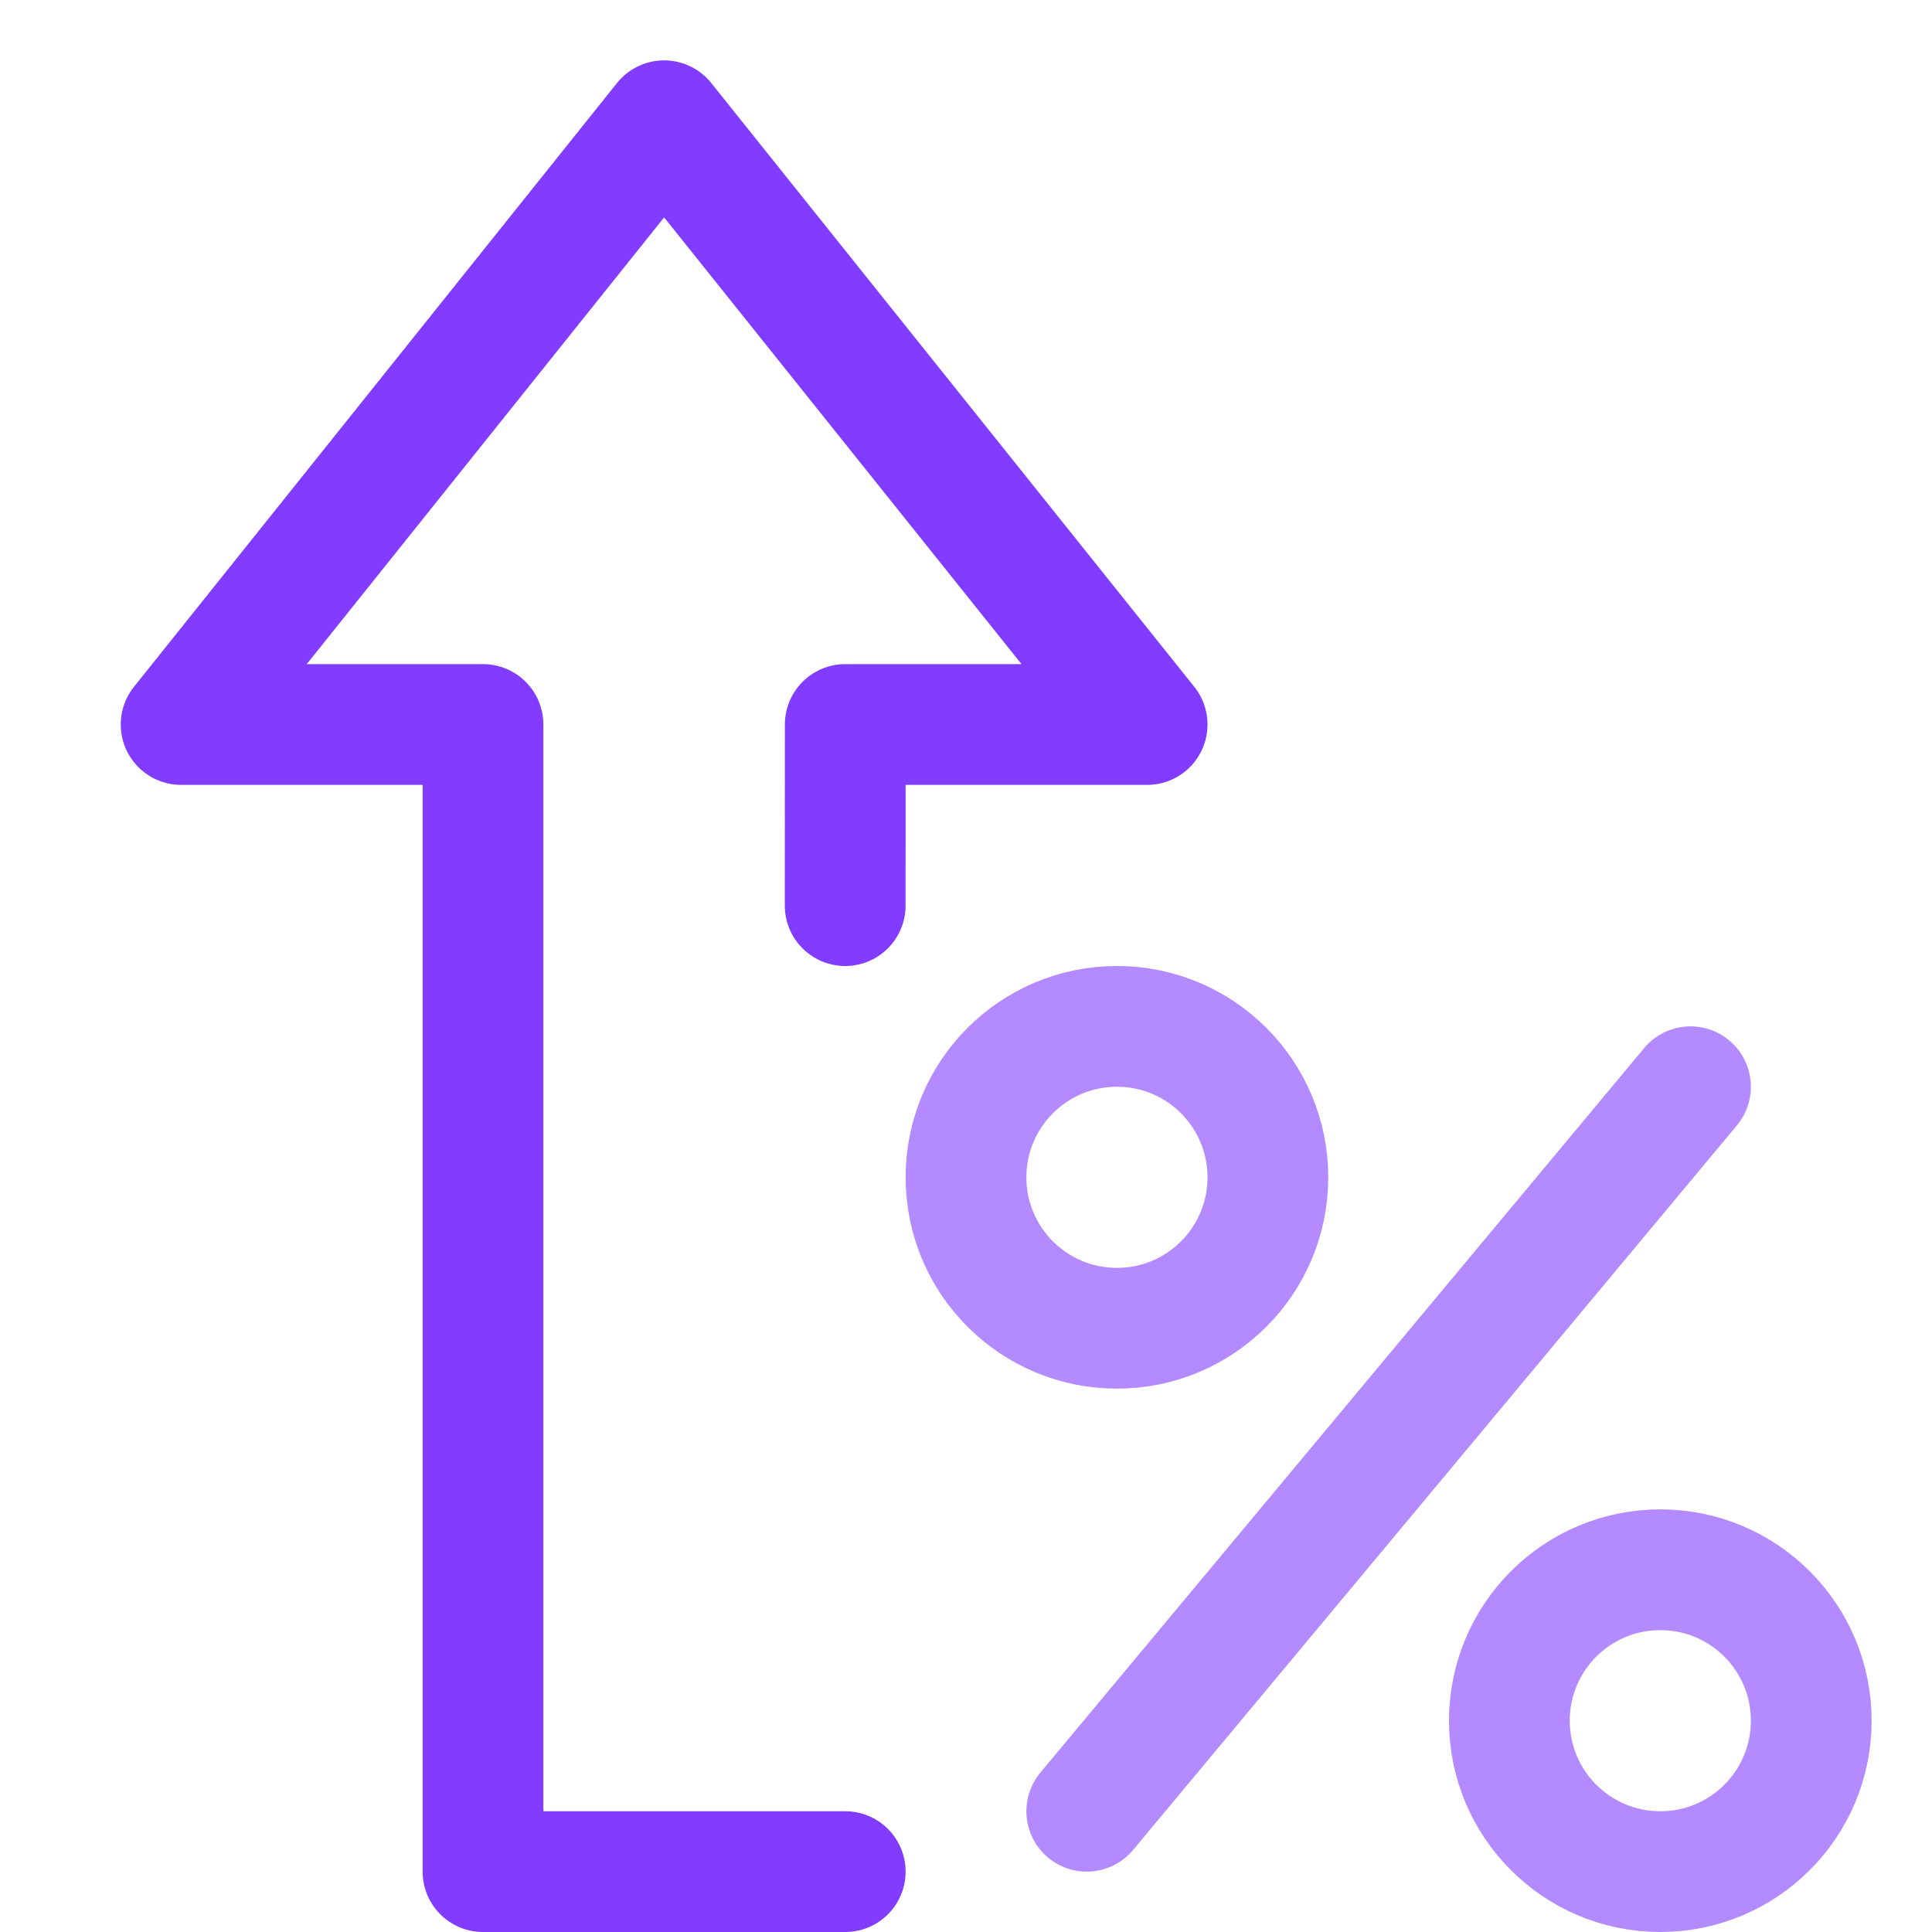
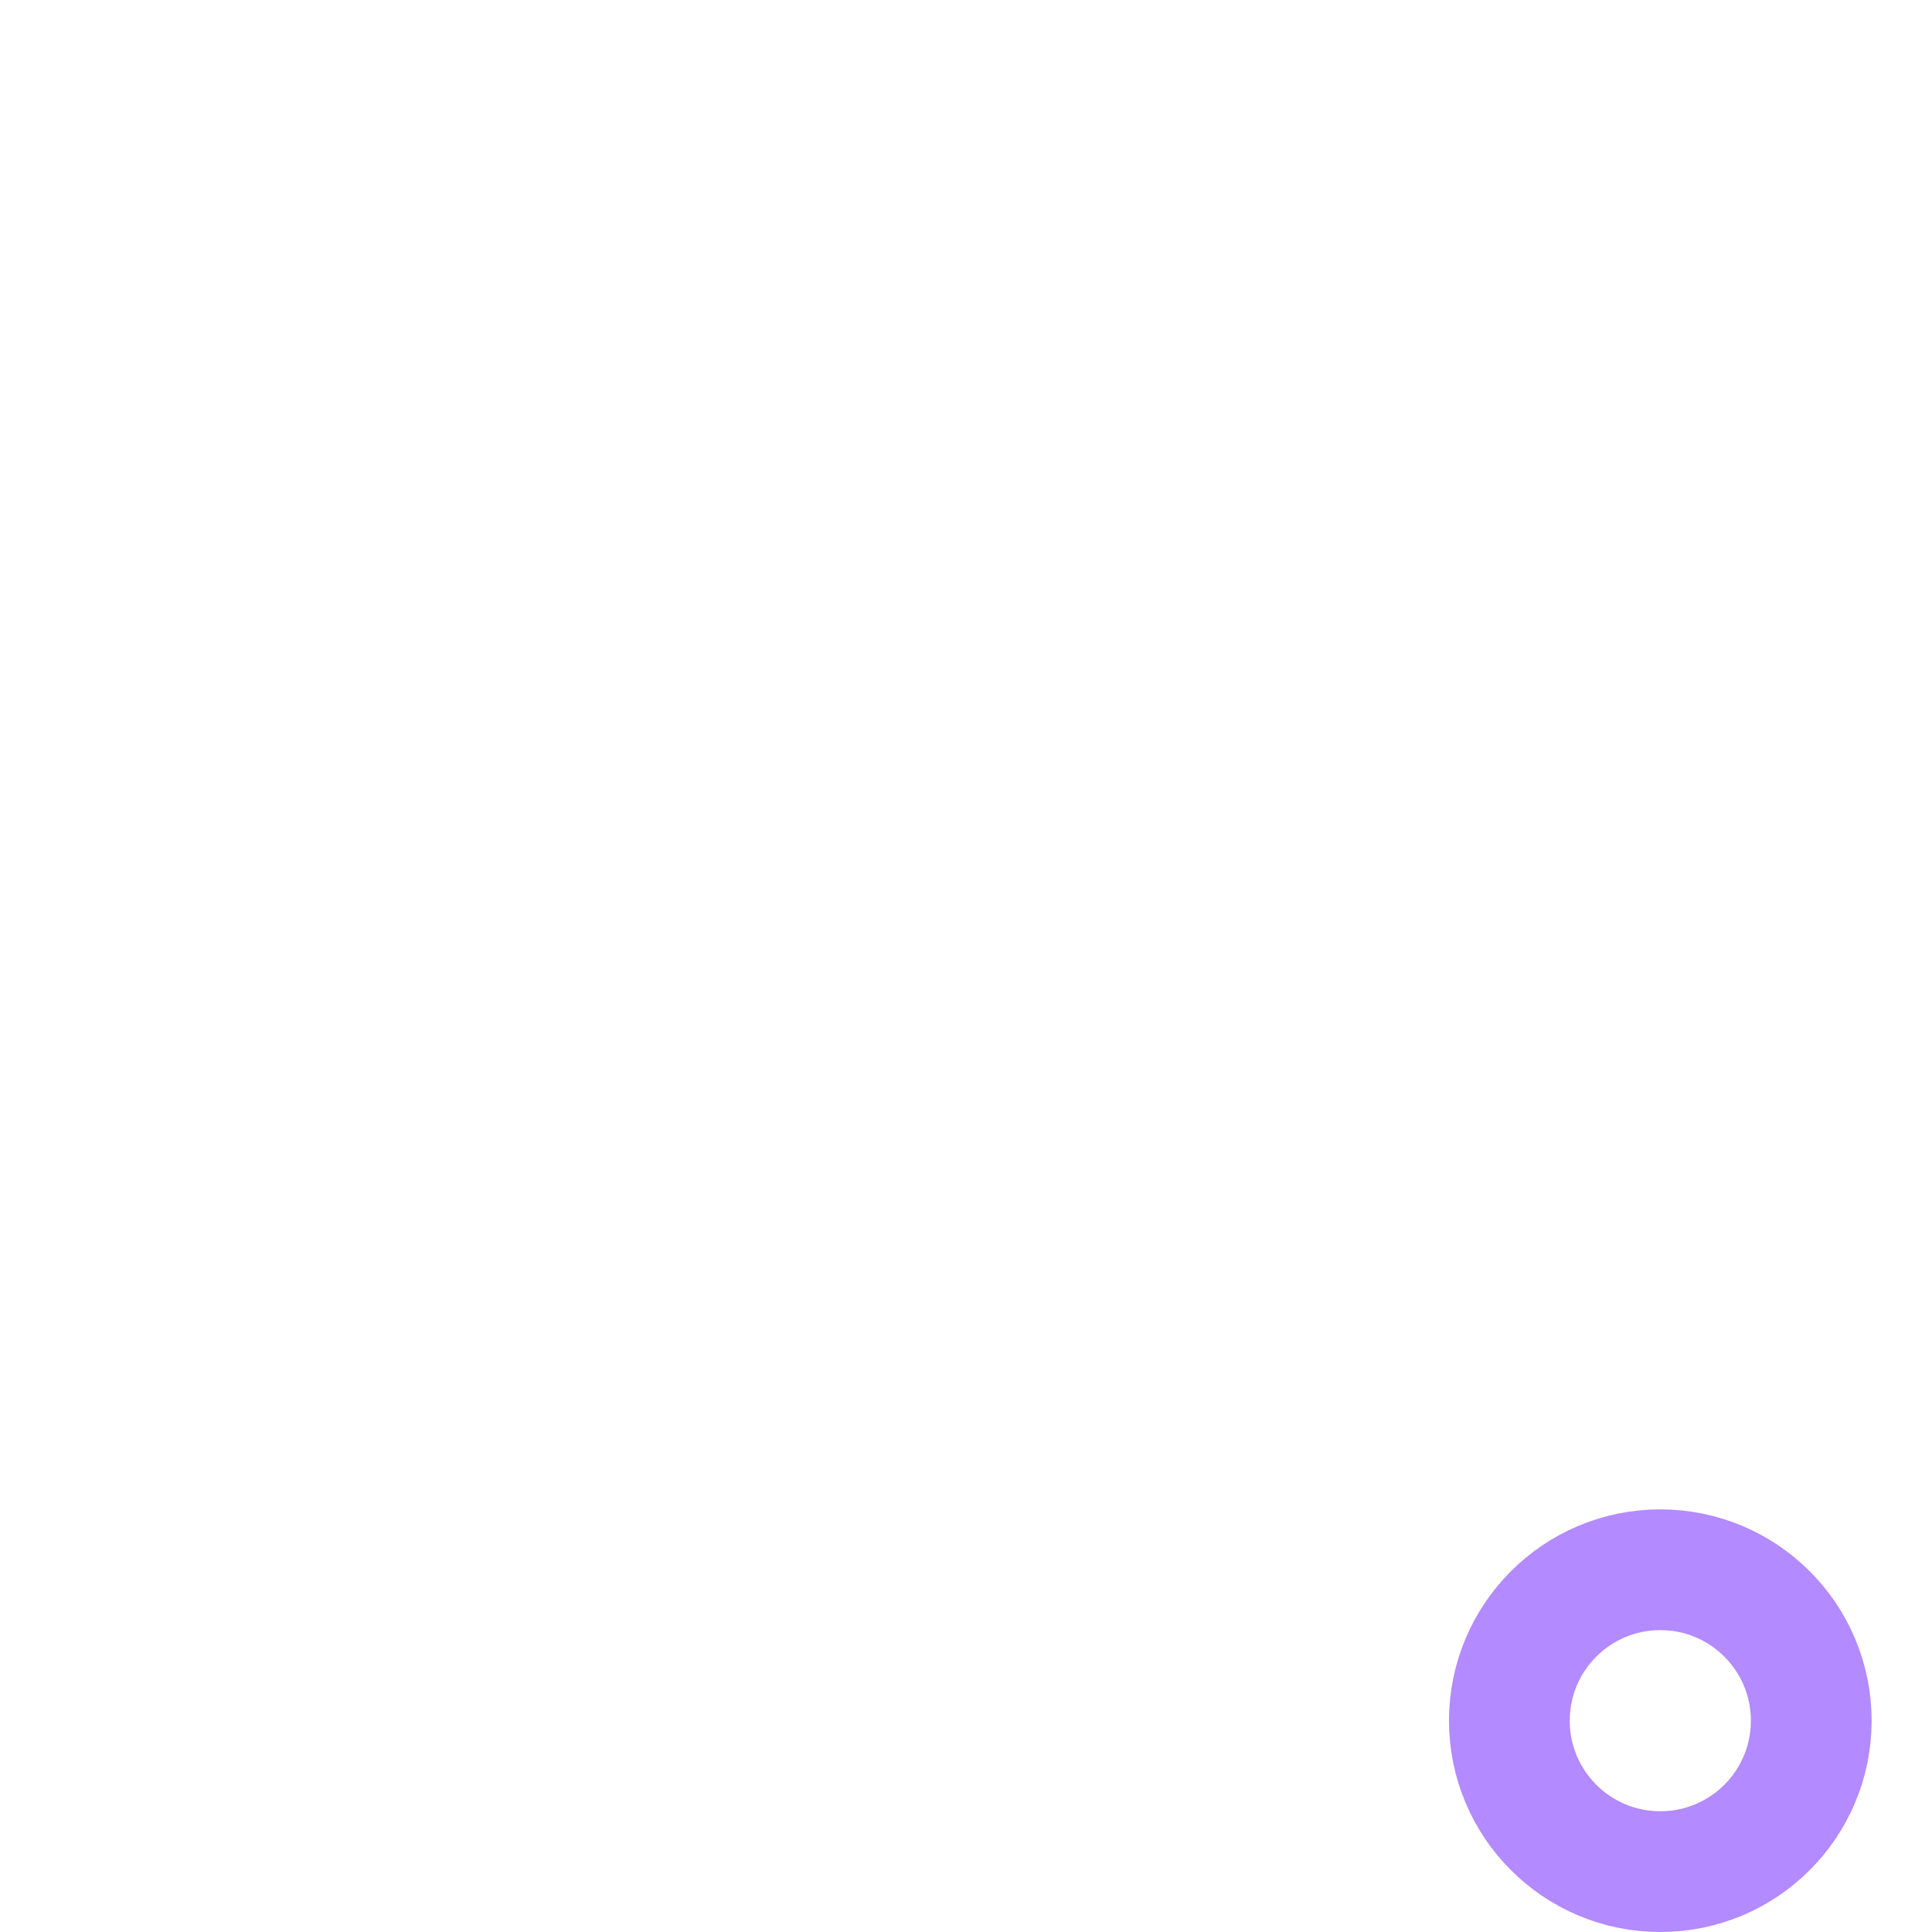
<svg xmlns="http://www.w3.org/2000/svg" width="32" height="32" viewBox="0 0 32 32" fill="none">
-   <path d="M14 31H8V12H3L11 2L19 12H14L13.999 15" stroke="#813CFF" stroke-width="2" stroke-linecap="round" stroke-linejoin="round" />
-   <path d="M18.5 22C19.881 22 21 20.881 21 19.5C21 18.119 19.881 17 18.5 17C17.119 17 16 18.119 16 19.5C16 20.881 17.119 22 18.5 22Z" stroke="#B38AFF" stroke-width="2" stroke-linecap="round" stroke-linejoin="round" />
  <path d="M27.5 31C28.881 31 30 29.881 30 28.5C30 27.119 28.881 26 27.5 26C26.119 26 25 27.119 25 28.5C25 29.881 26.119 31 27.5 31Z" stroke="#B38AFF" stroke-width="2" stroke-linecap="round" stroke-linejoin="round" />
-   <path d="M18 30L28 18" stroke="#B38AFF" stroke-width="2" stroke-linecap="round" stroke-linejoin="round" />
</svg>